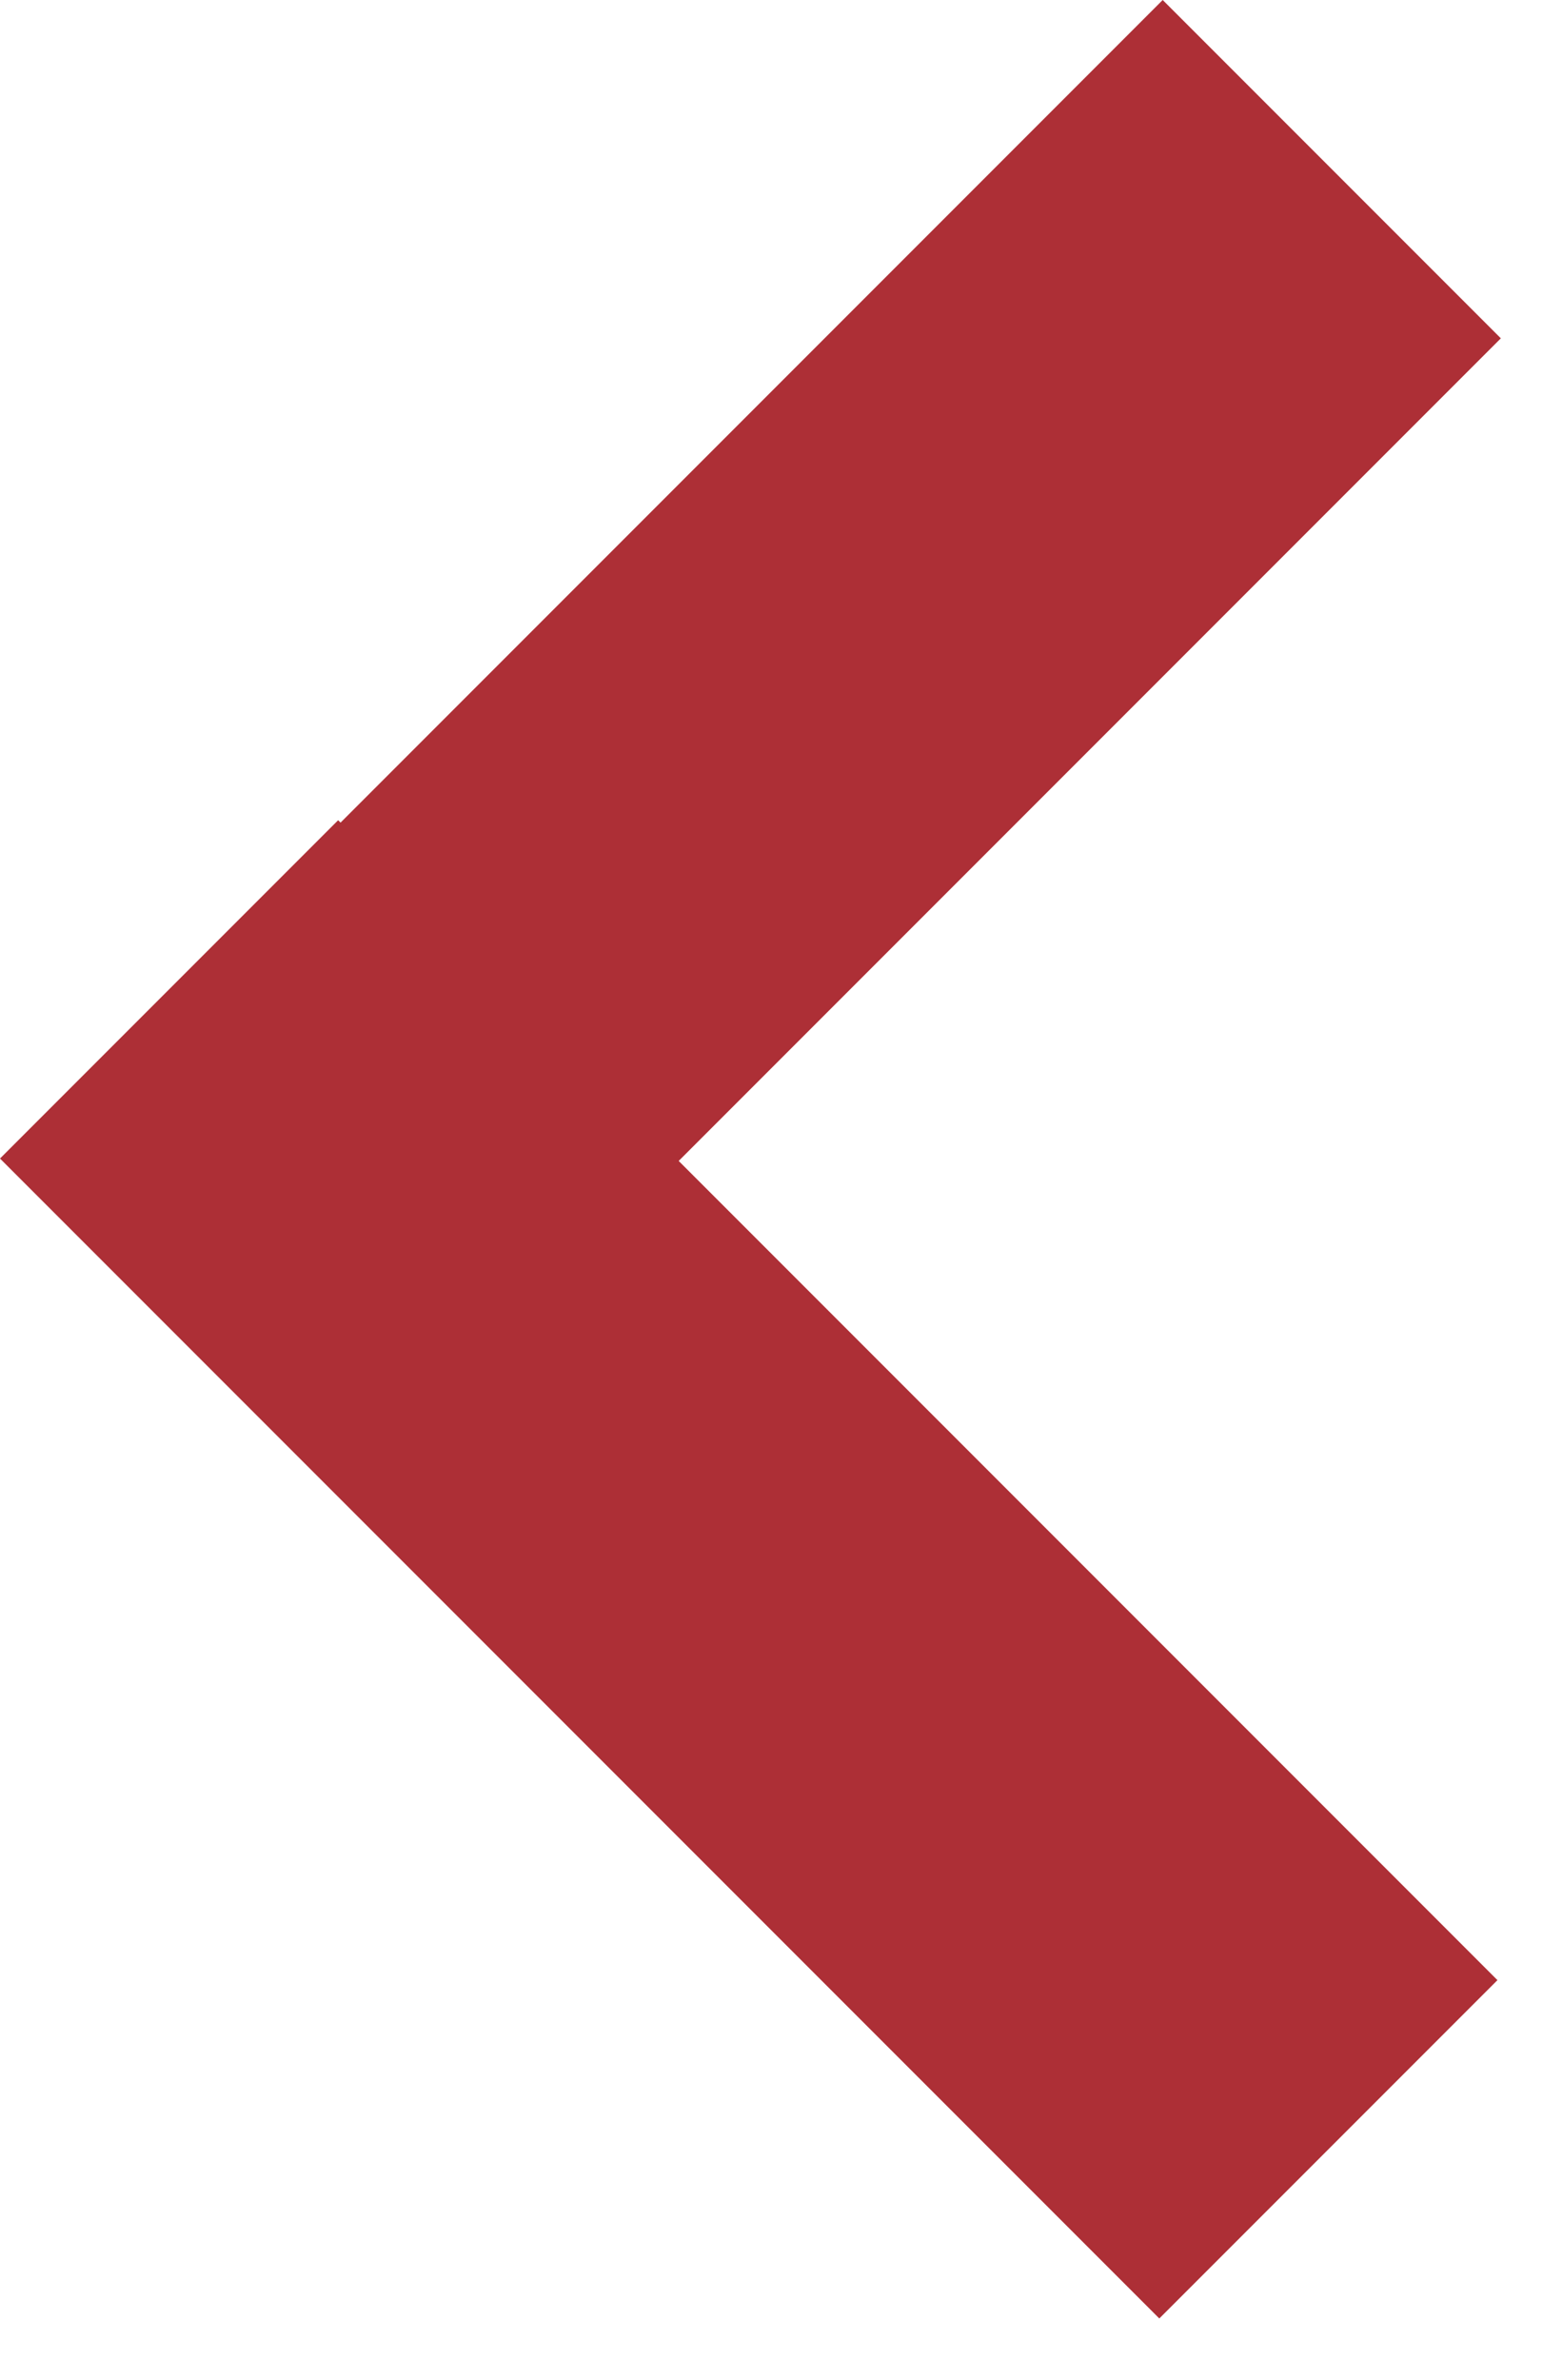
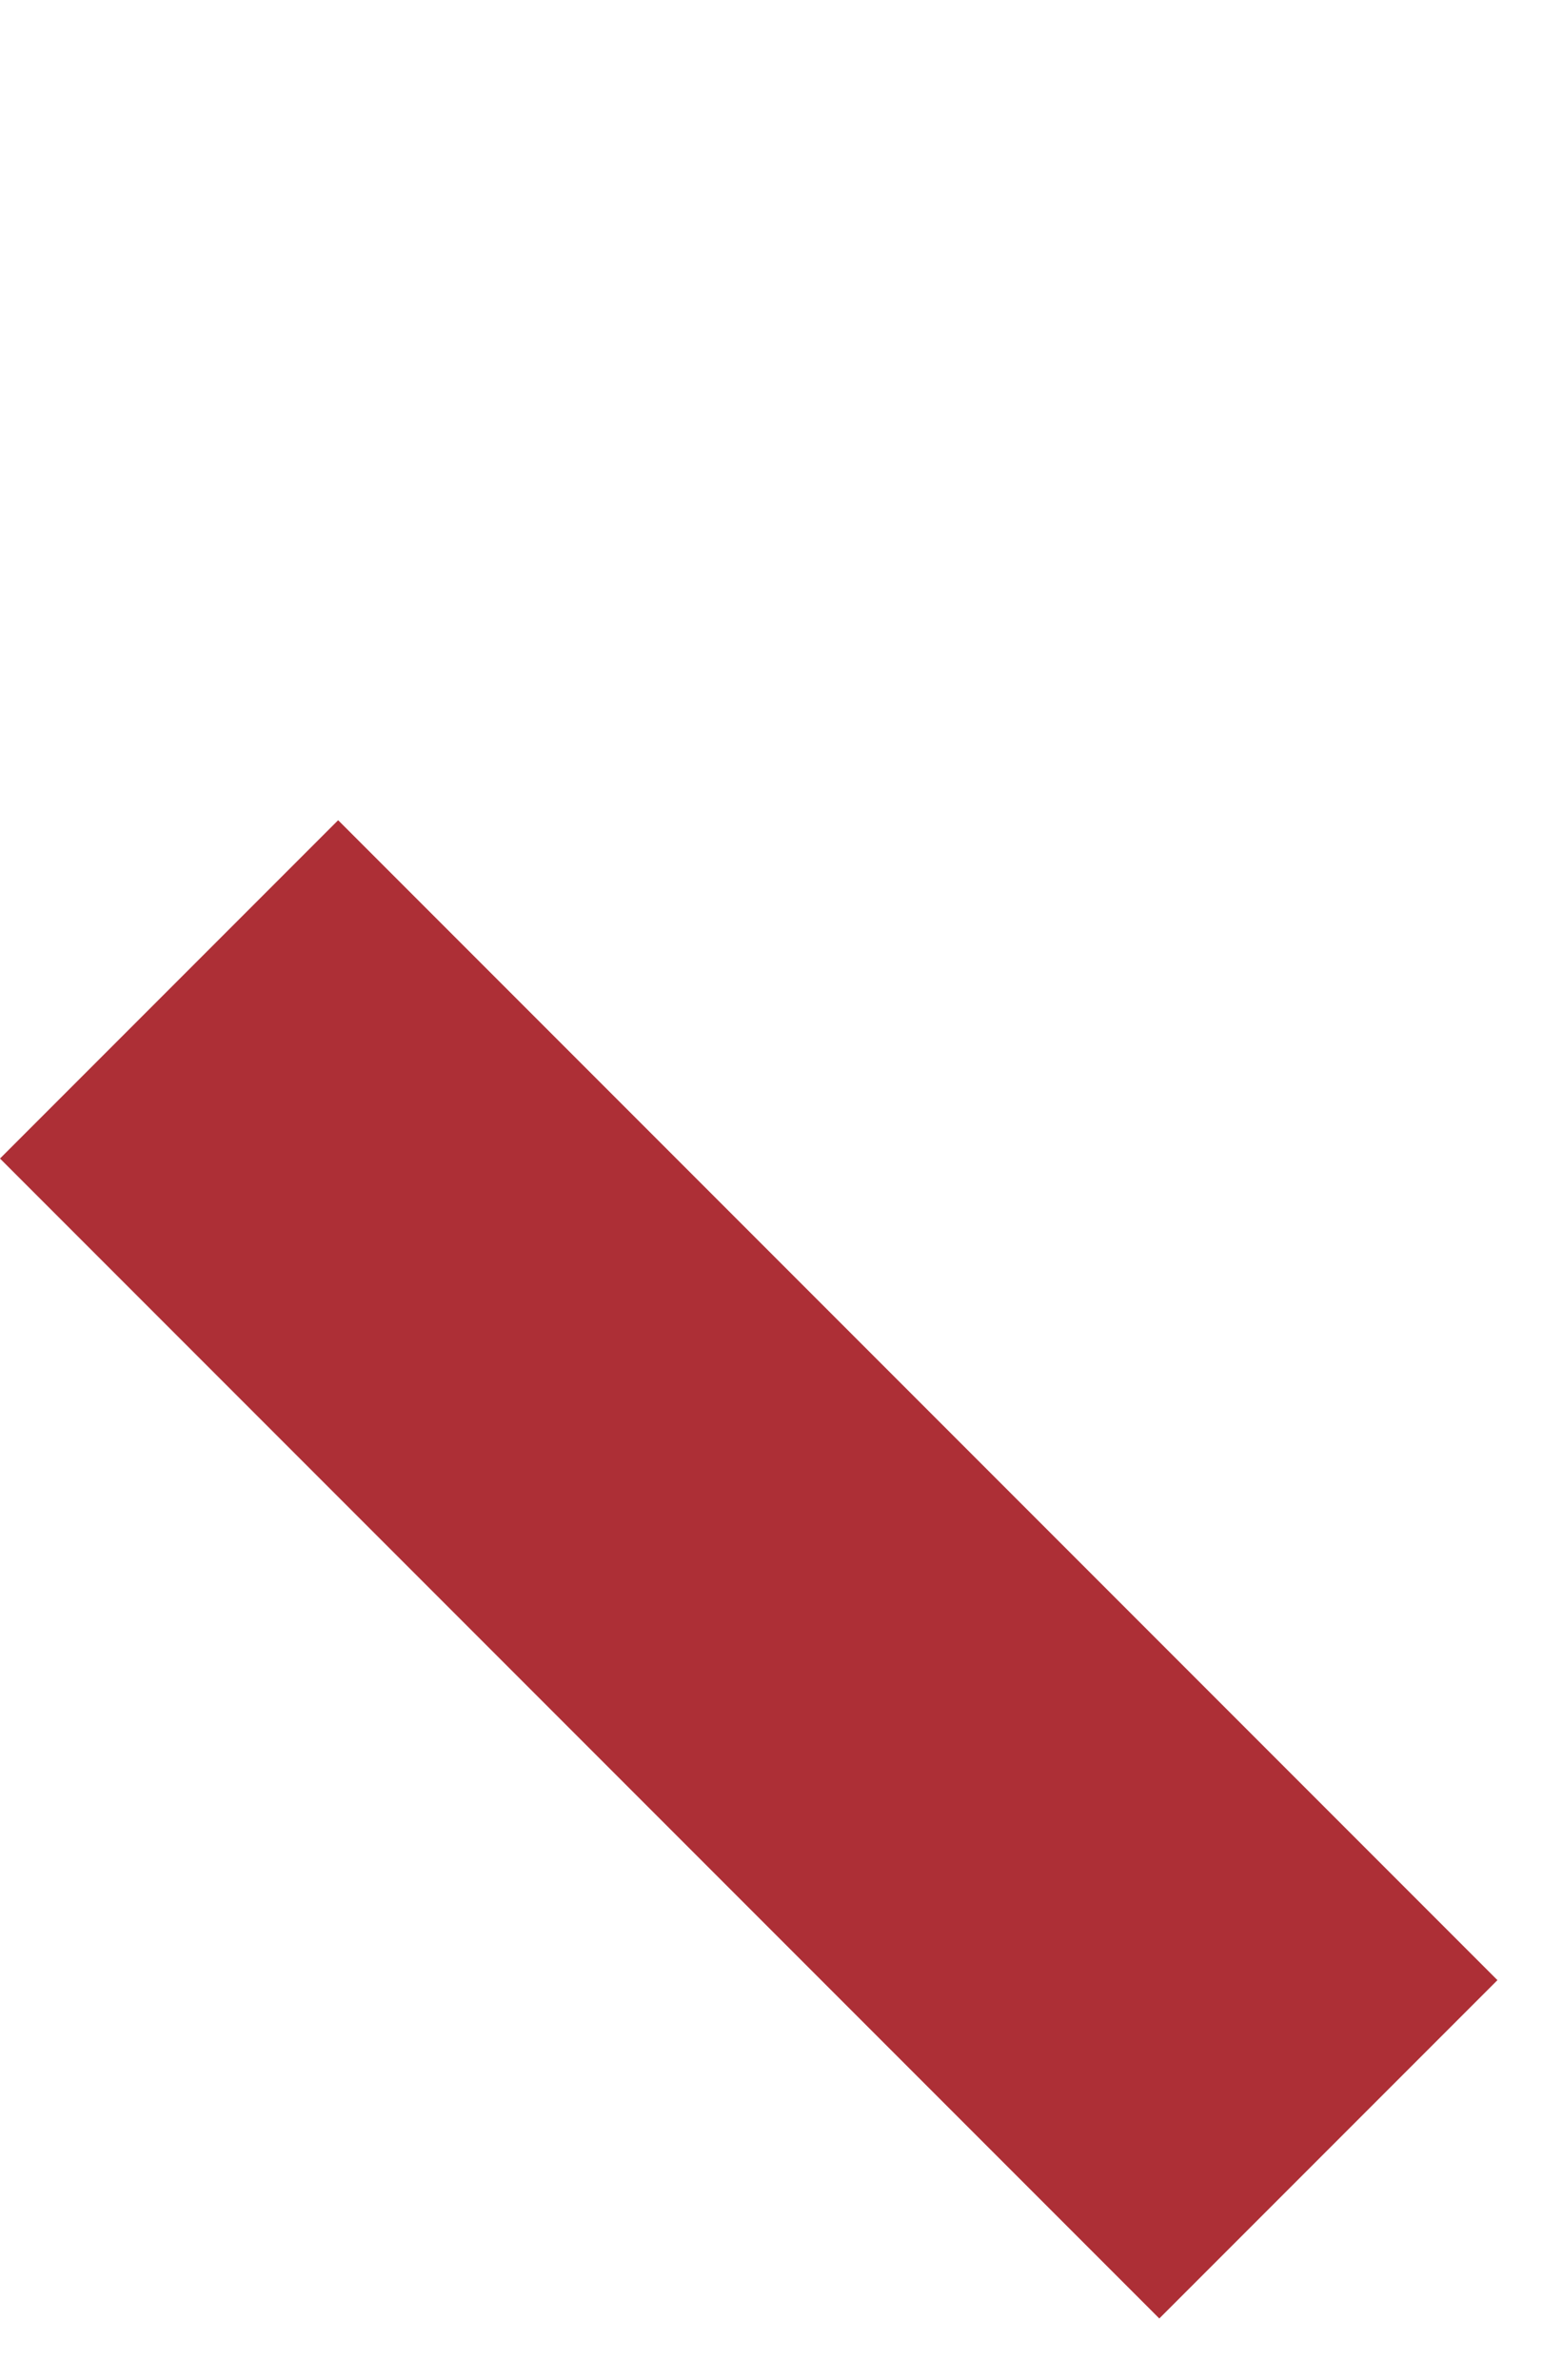
<svg xmlns="http://www.w3.org/2000/svg" width="24" height="37" viewBox="0 0 24 37" fill="none">
  <rect x="18.032" y="36.042" width="25.501" height="7.438" transform="rotate(-135 18.032 36.042)" fill="#AD2F36" />
-   <rect x="0.053" y="18.032" width="25.501" height="7.438" transform="rotate(-45 0.053 18.032)" fill="#AD2F36" />
</svg>